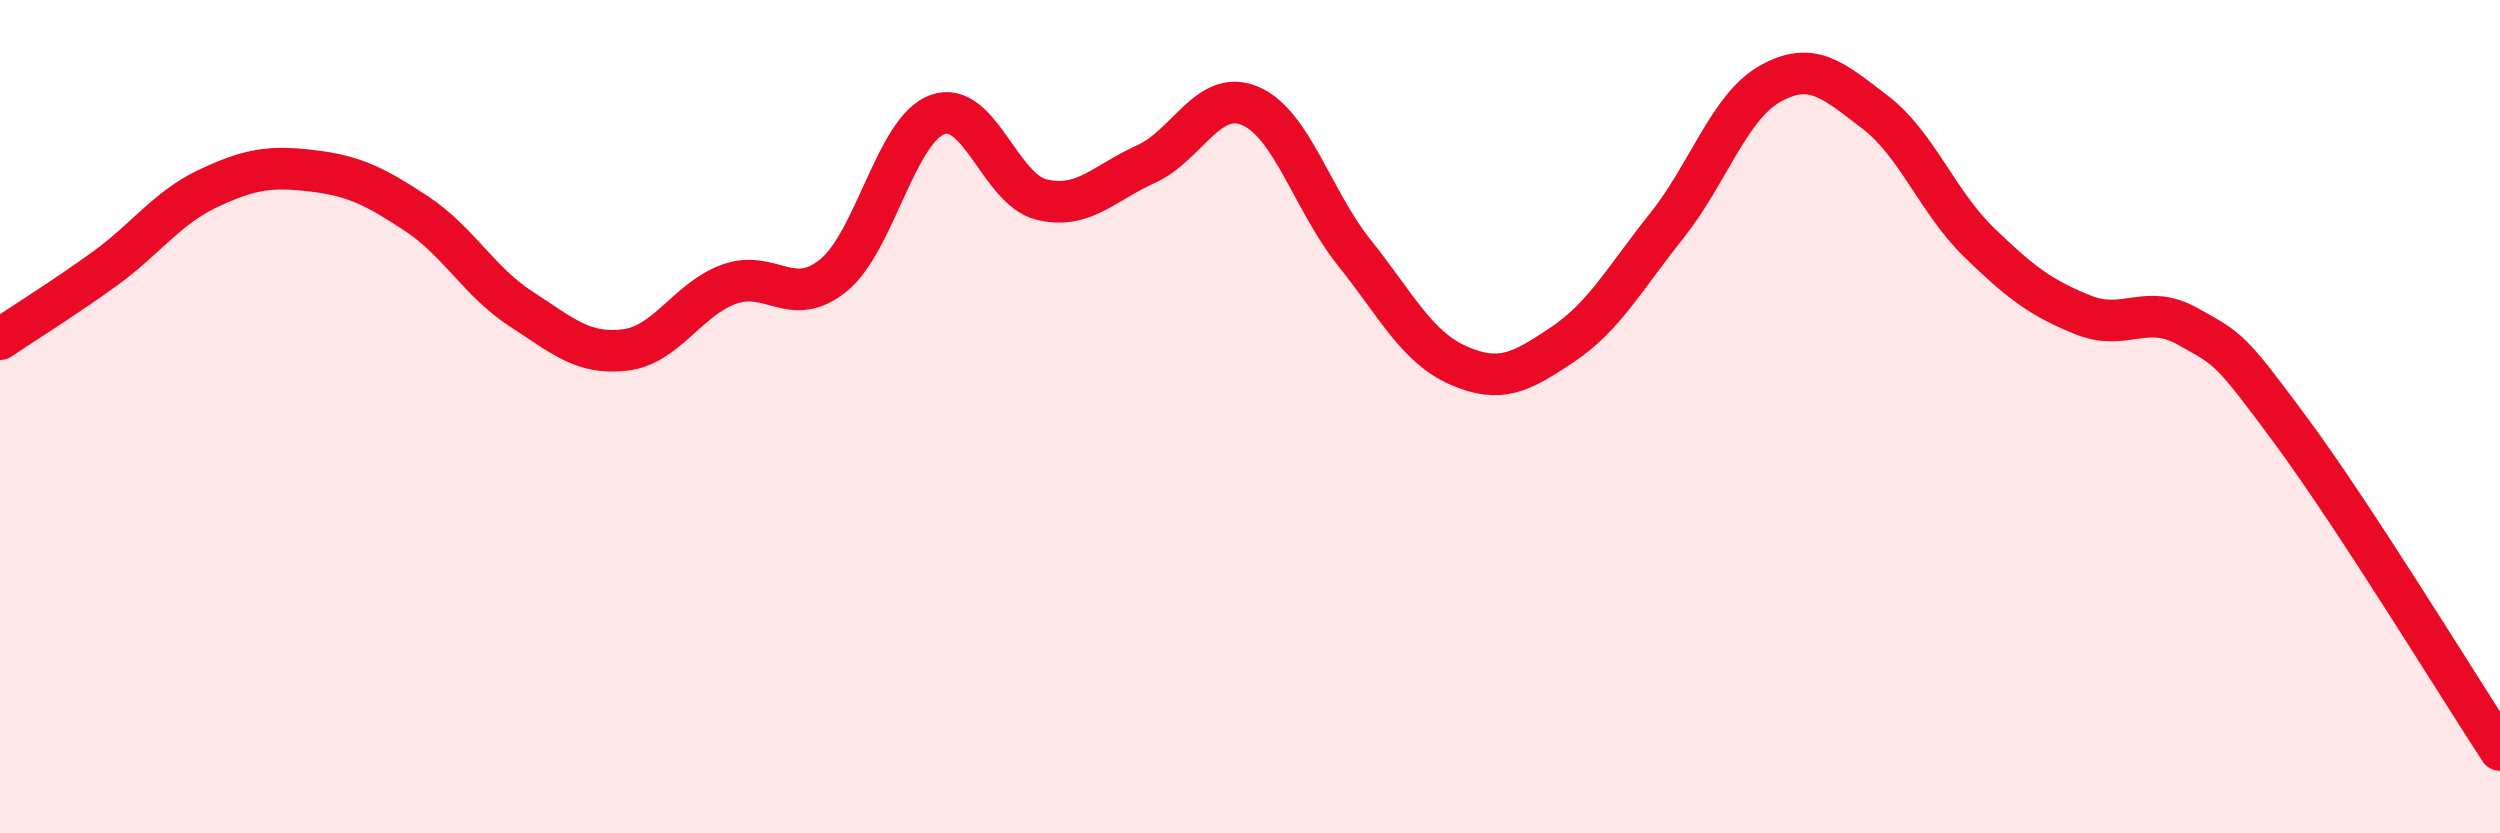
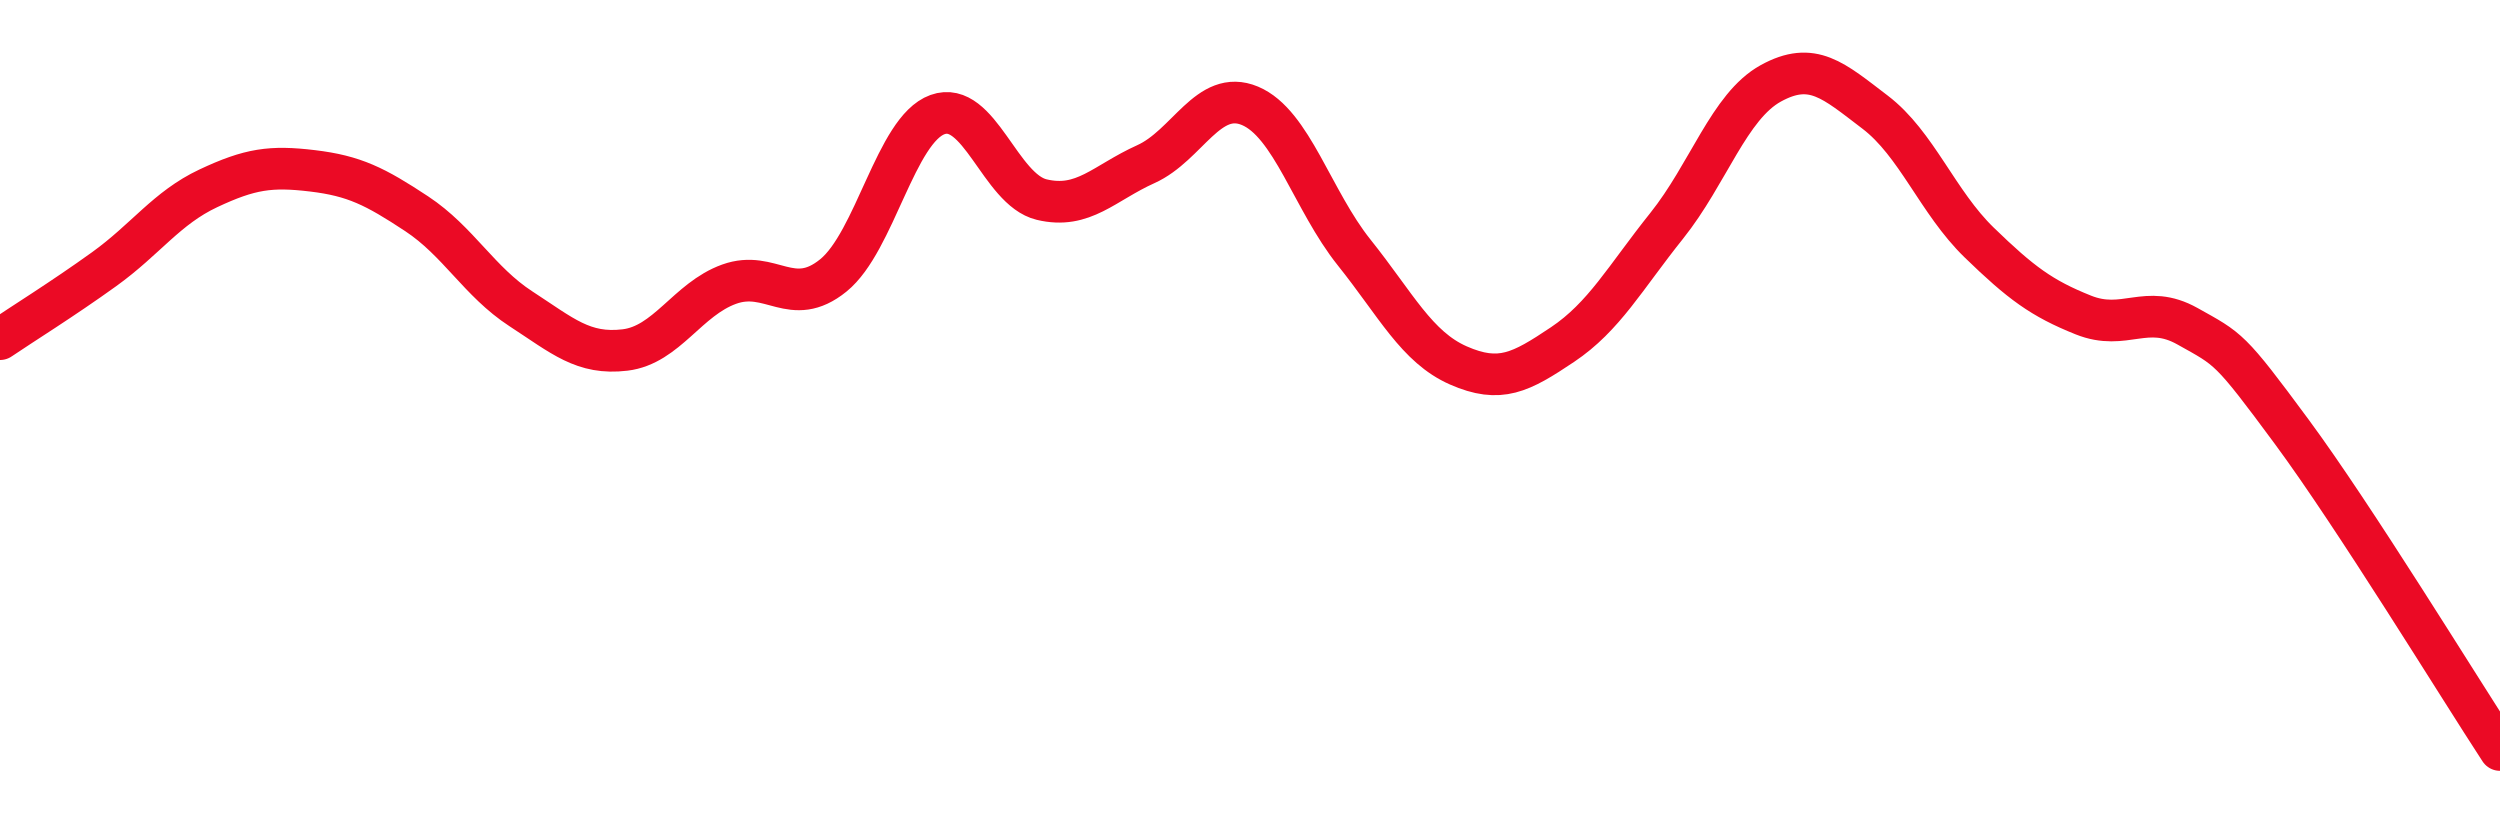
<svg xmlns="http://www.w3.org/2000/svg" width="60" height="20" viewBox="0 0 60 20">
-   <path d="M 0,8.14 C 0.5,7.8 1.5,7.18 2.5,6.46 C 3.5,5.74 4,4.99 5,4.52 C 6,4.05 6.5,3.98 7.5,4.1 C 8.5,4.22 9,4.47 10,5.13 C 11,5.79 11.5,6.76 12.5,7.41 C 13.5,8.06 14,8.52 15,8.4 C 16,8.28 16.5,7.18 17.5,6.82 C 18.5,6.46 19,7.42 20,6.61 C 21,5.8 21.5,3.11 22.5,2.75 C 23.5,2.39 24,4.55 25,4.79 C 26,5.03 26.5,4.39 27.5,3.94 C 28.5,3.49 29,2.12 30,2.54 C 31,2.96 31.5,4.81 32.5,6.06 C 33.5,7.31 34,8.33 35,8.77 C 36,9.21 36.5,8.94 37.5,8.27 C 38.5,7.6 39,6.67 40,5.42 C 41,4.17 41.5,2.55 42.5,2 C 43.5,1.45 44,1.93 45,2.69 C 46,3.45 46.5,4.85 47.5,5.82 C 48.5,6.79 49,7.16 50,7.56 C 51,7.96 51.5,7.27 52.5,7.83 C 53.5,8.39 53.5,8.33 55,10.36 C 56.5,12.39 59,16.47 60,18L60 20L0 20Z" fill="#EB0A25" opacity="0.1" stroke-linecap="round" stroke-linejoin="round" />
  <path d="M 0,8.14 C 0.5,7.8 1.5,7.18 2.5,6.46 C 3.5,5.74 4,4.99 5,4.52 C 6,4.05 6.5,3.98 7.5,4.1 C 8.5,4.22 9,4.47 10,5.13 C 11,5.79 11.5,6.76 12.5,7.41 C 13.5,8.06 14,8.52 15,8.4 C 16,8.28 16.5,7.18 17.5,6.82 C 18.5,6.46 19,7.42 20,6.61 C 21,5.8 21.5,3.11 22.5,2.75 C 23.5,2.39 24,4.55 25,4.79 C 26,5.03 26.5,4.39 27.5,3.94 C 28.5,3.49 29,2.12 30,2.54 C 31,2.96 31.5,4.81 32.5,6.06 C 33.5,7.31 34,8.33 35,8.77 C 36,9.21 36.5,8.94 37.5,8.27 C 38.5,7.6 39,6.67 40,5.42 C 41,4.17 41.5,2.55 42.5,2 C 43.5,1.45 44,1.93 45,2.69 C 46,3.45 46.5,4.85 47.5,5.82 C 48.5,6.79 49,7.16 50,7.56 C 51,7.96 51.5,7.27 52.5,7.83 C 53.5,8.39 53.5,8.33 55,10.36 C 56.5,12.39 59,16.47 60,18" stroke="#EB0A25" stroke-width="1" fill="none" stroke-linecap="round" stroke-linejoin="round" />
</svg>